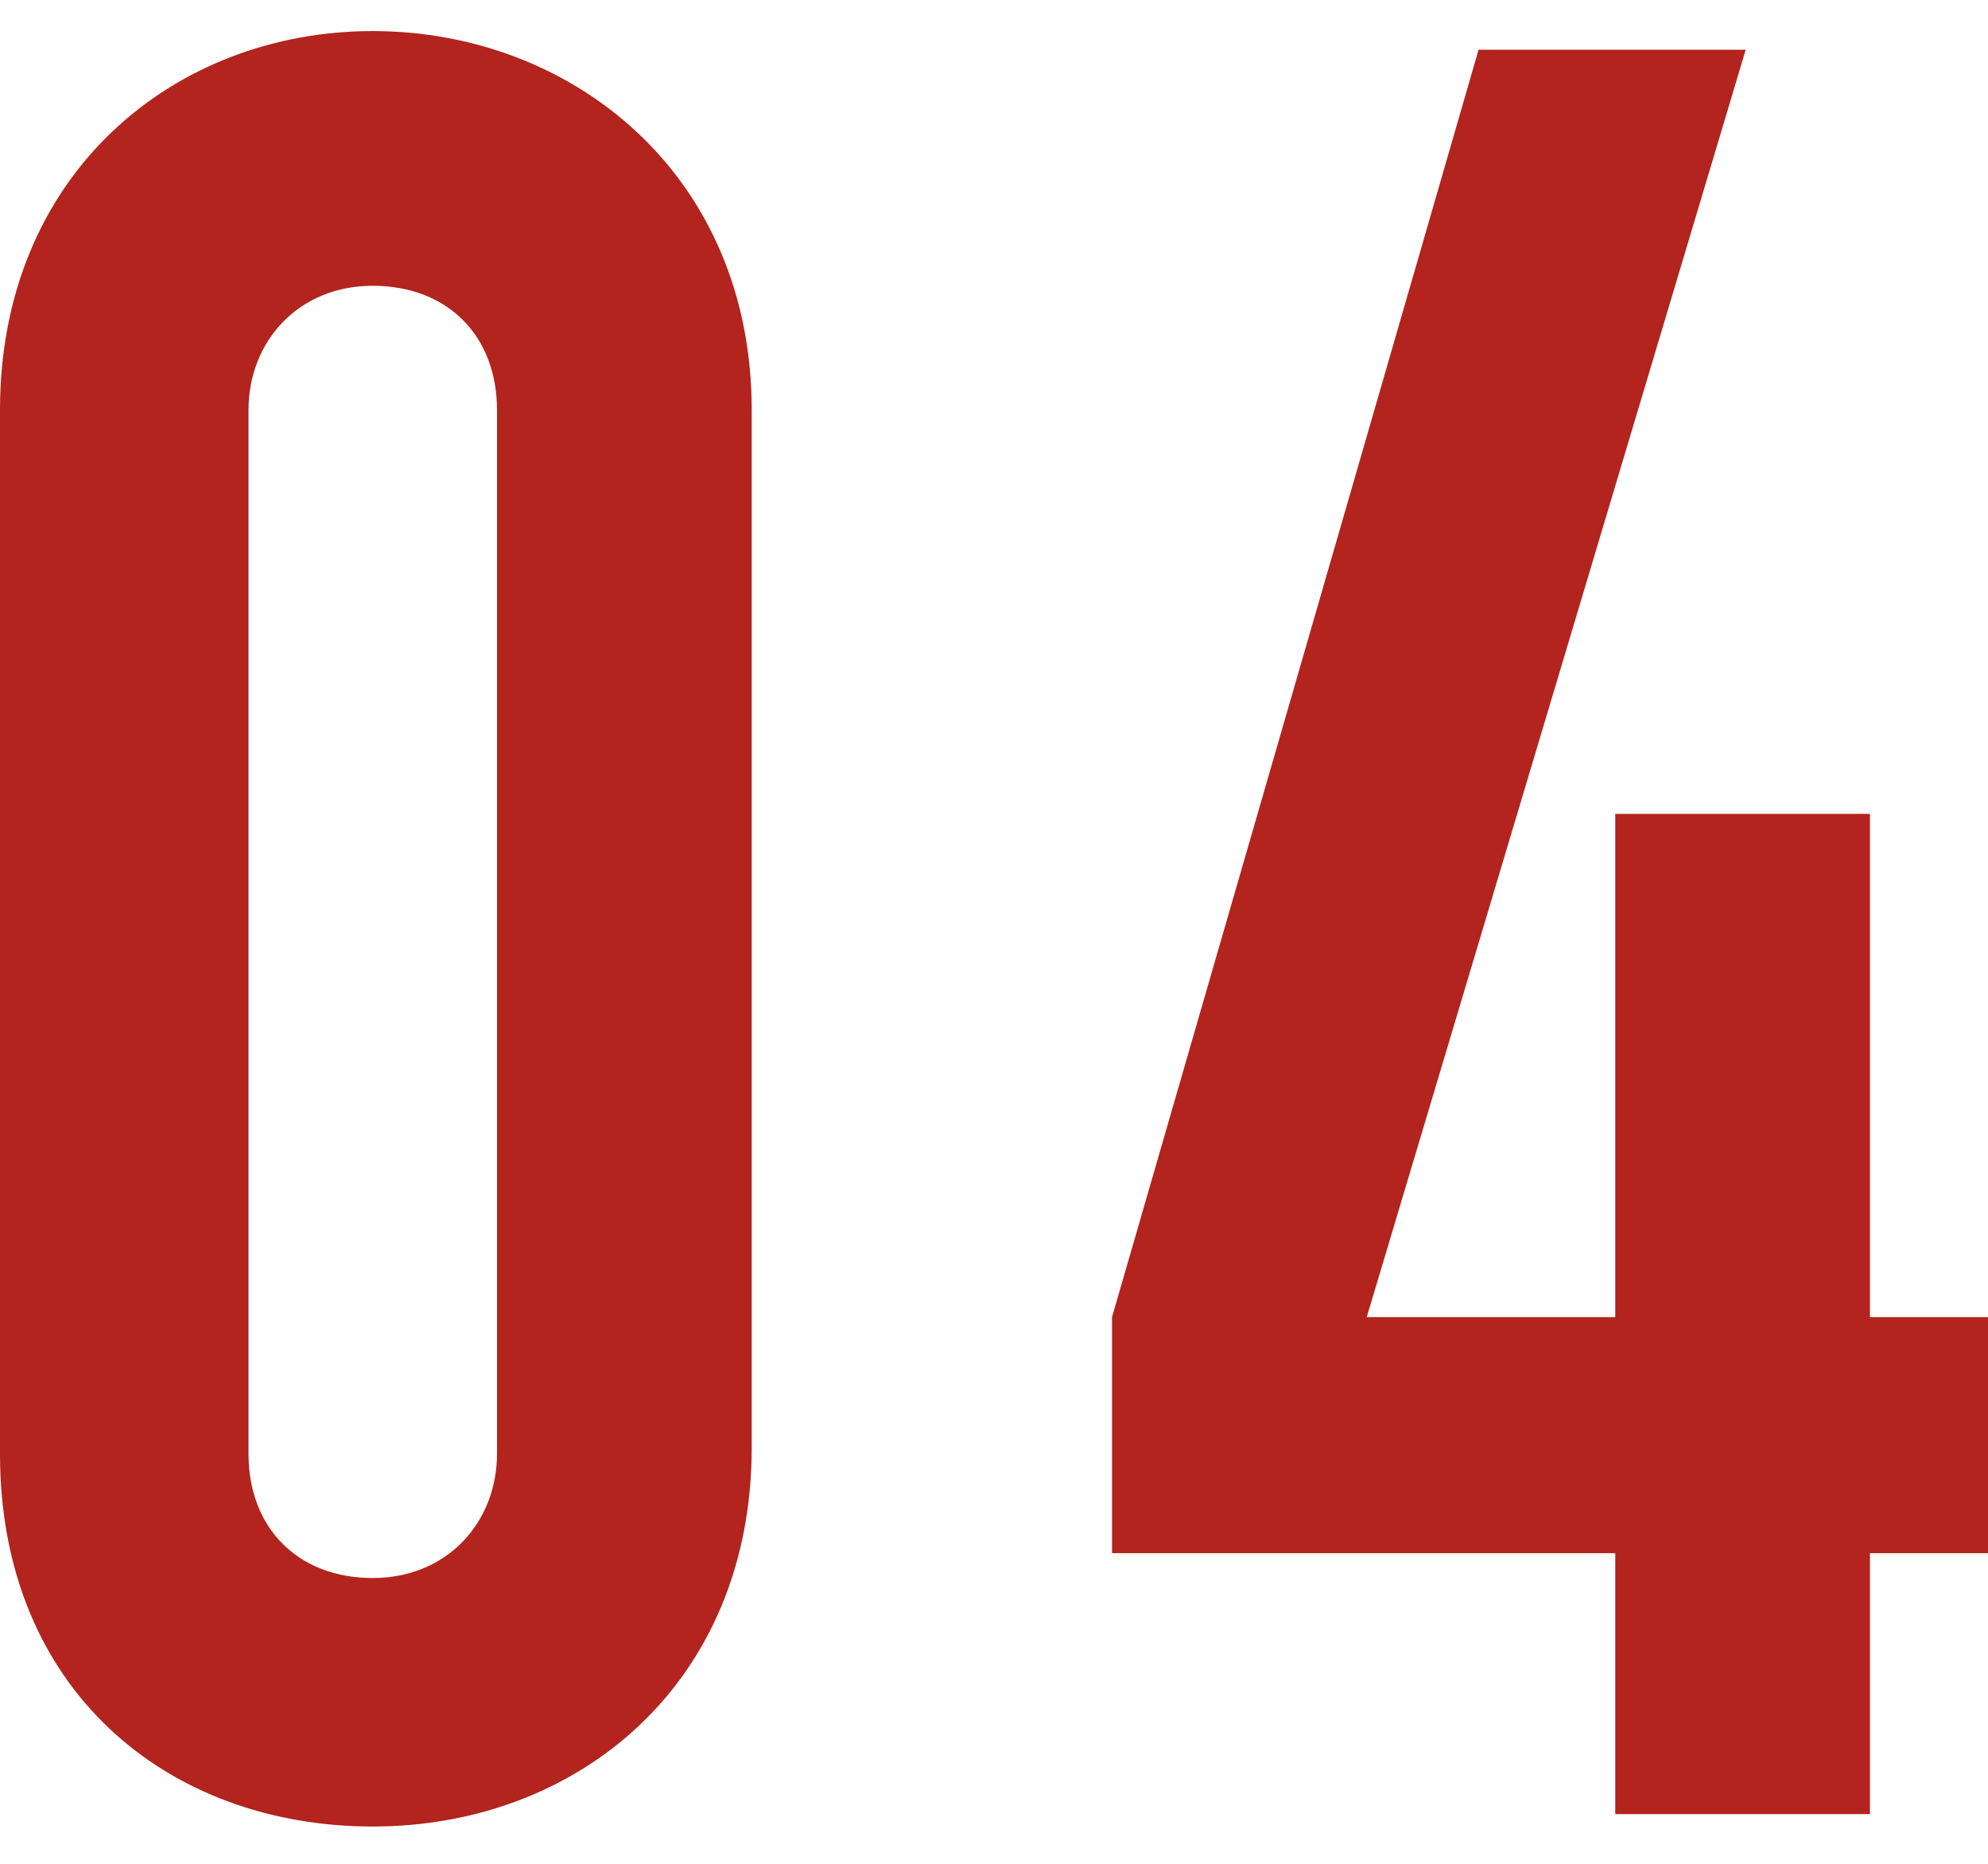
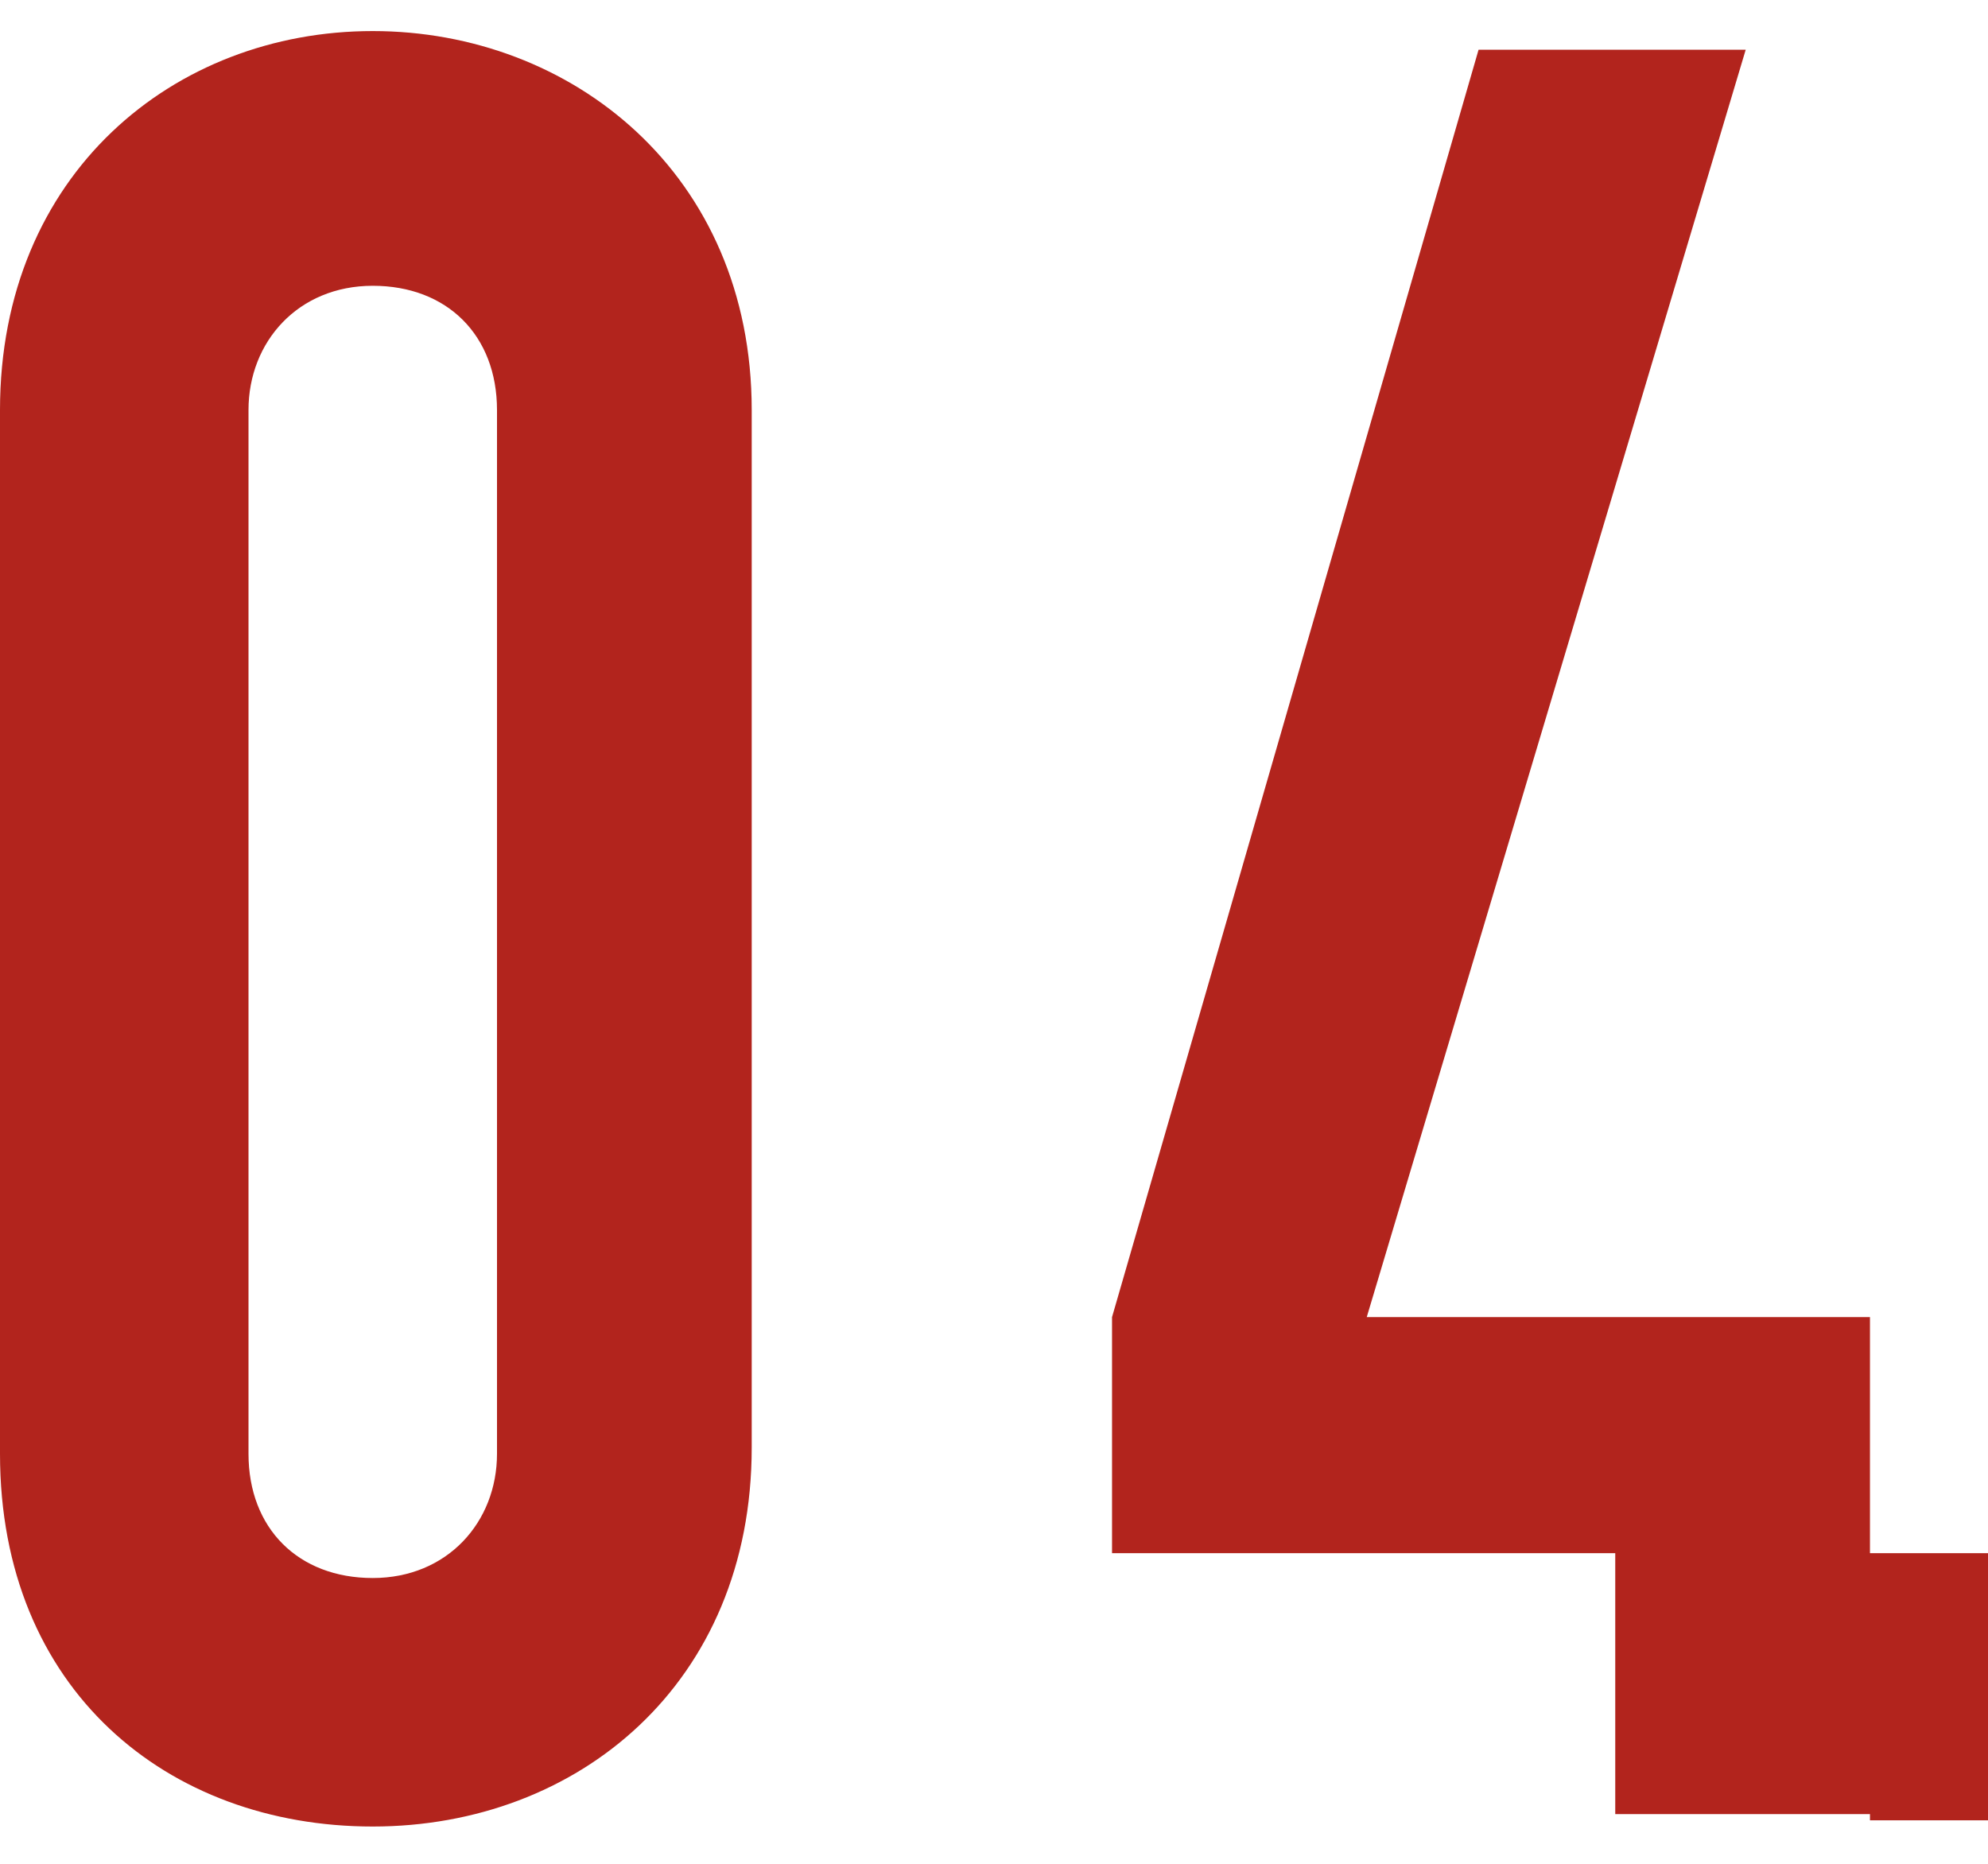
<svg xmlns="http://www.w3.org/2000/svg" id="_レイヤー_2" version="1.1" viewBox="0 0 32 30">
  <defs>
    <style>.st0{fill:#b2241d}</style>
  </defs>
  <g id="design">
-     <path d="M0 6.6C0 2.8 2.8.5 6 .5s6.1 2.3 6.1 6.1v16.7c0 3.8-2.8 6.1-6.1 6.1s-6-2.2-6-6V6.6Zm4 16.8c0 1.2.8 2 2 2s2-.9 2-2V6.6c0-1.2-.8-2-2-2s-2 .9-2 2v16.7ZM26 25h-8.1v-3.8L23.8.8h4.3L22 21.2h4v-8.1h4.1v8.1h2V25h-2v4.2H26V25Z" class="st0" />
+     <path d="M0 6.6C0 2.8 2.8.5 6 .5s6.1 2.3 6.1 6.1v16.7c0 3.8-2.8 6.1-6.1 6.1s-6-2.2-6-6V6.6Zm4 16.8c0 1.2.8 2 2 2s2-.9 2-2V6.6c0-1.2-.8-2-2-2s-2 .9-2 2v16.7ZM26 25h-8.1v-3.8L23.8.8h4.3L22 21.2h4h4.1v8.1h2V25h-2v4.2H26V25Z" class="st0" />
  </g>
</svg>